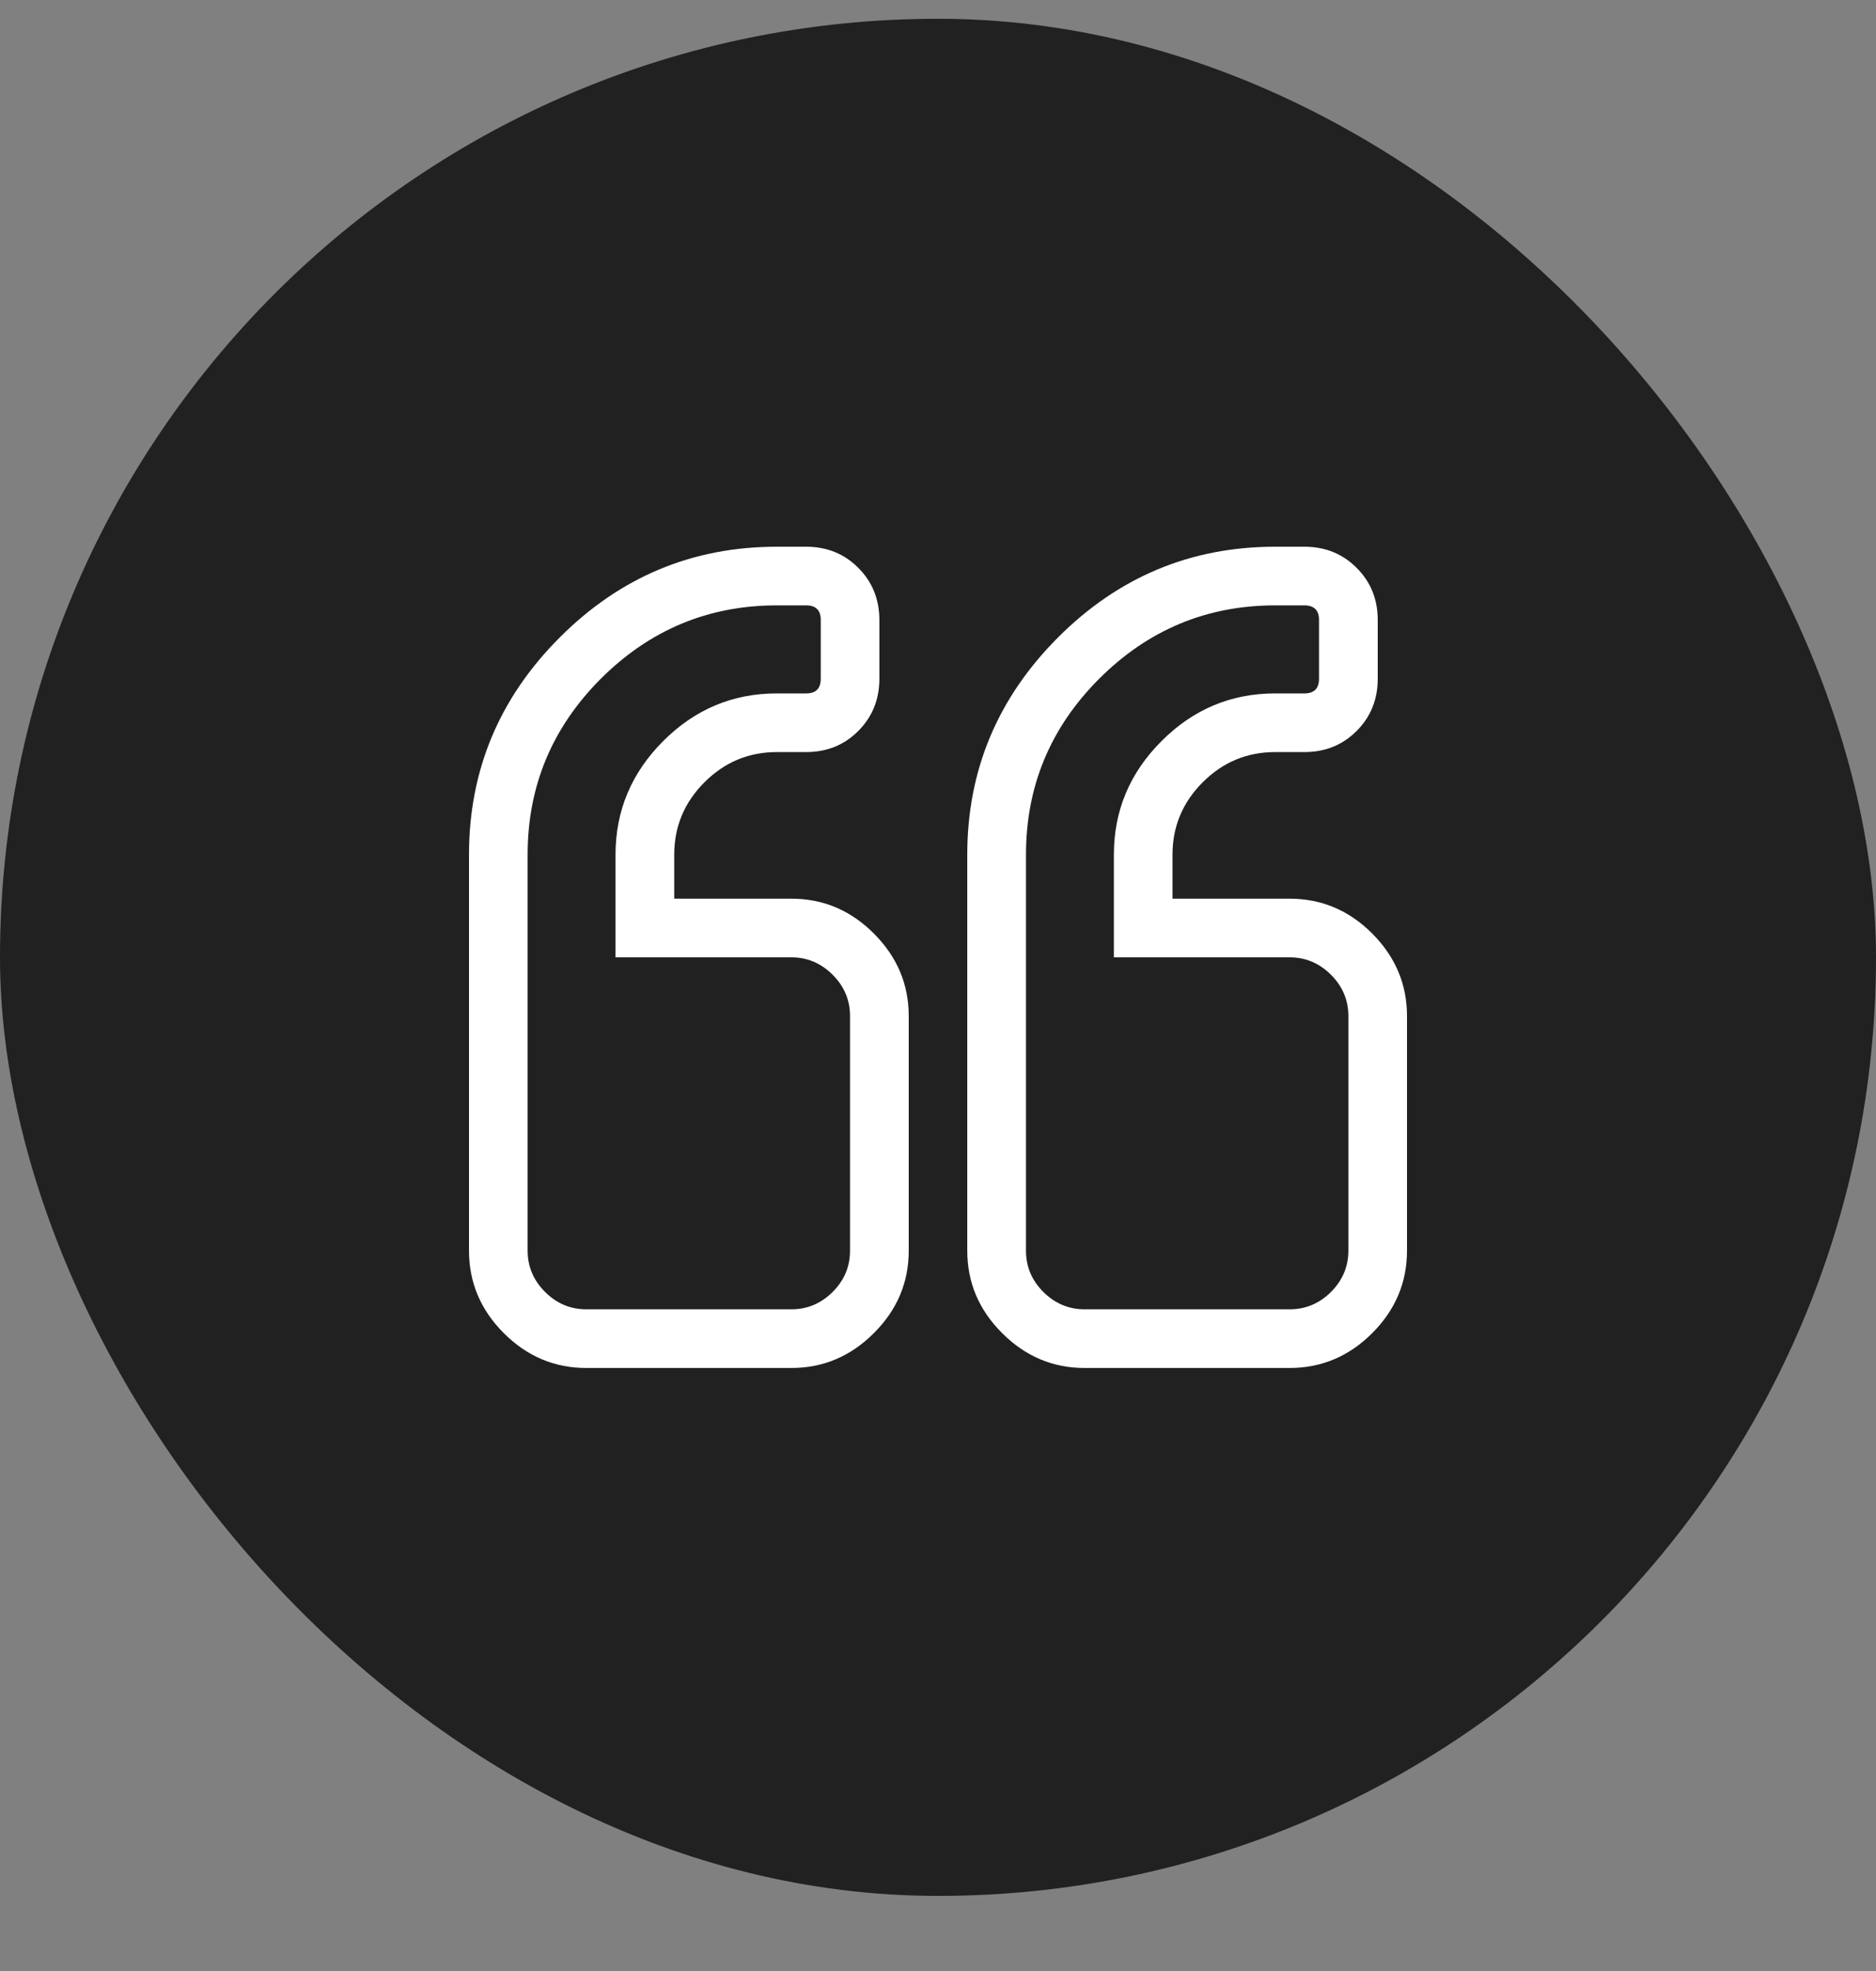
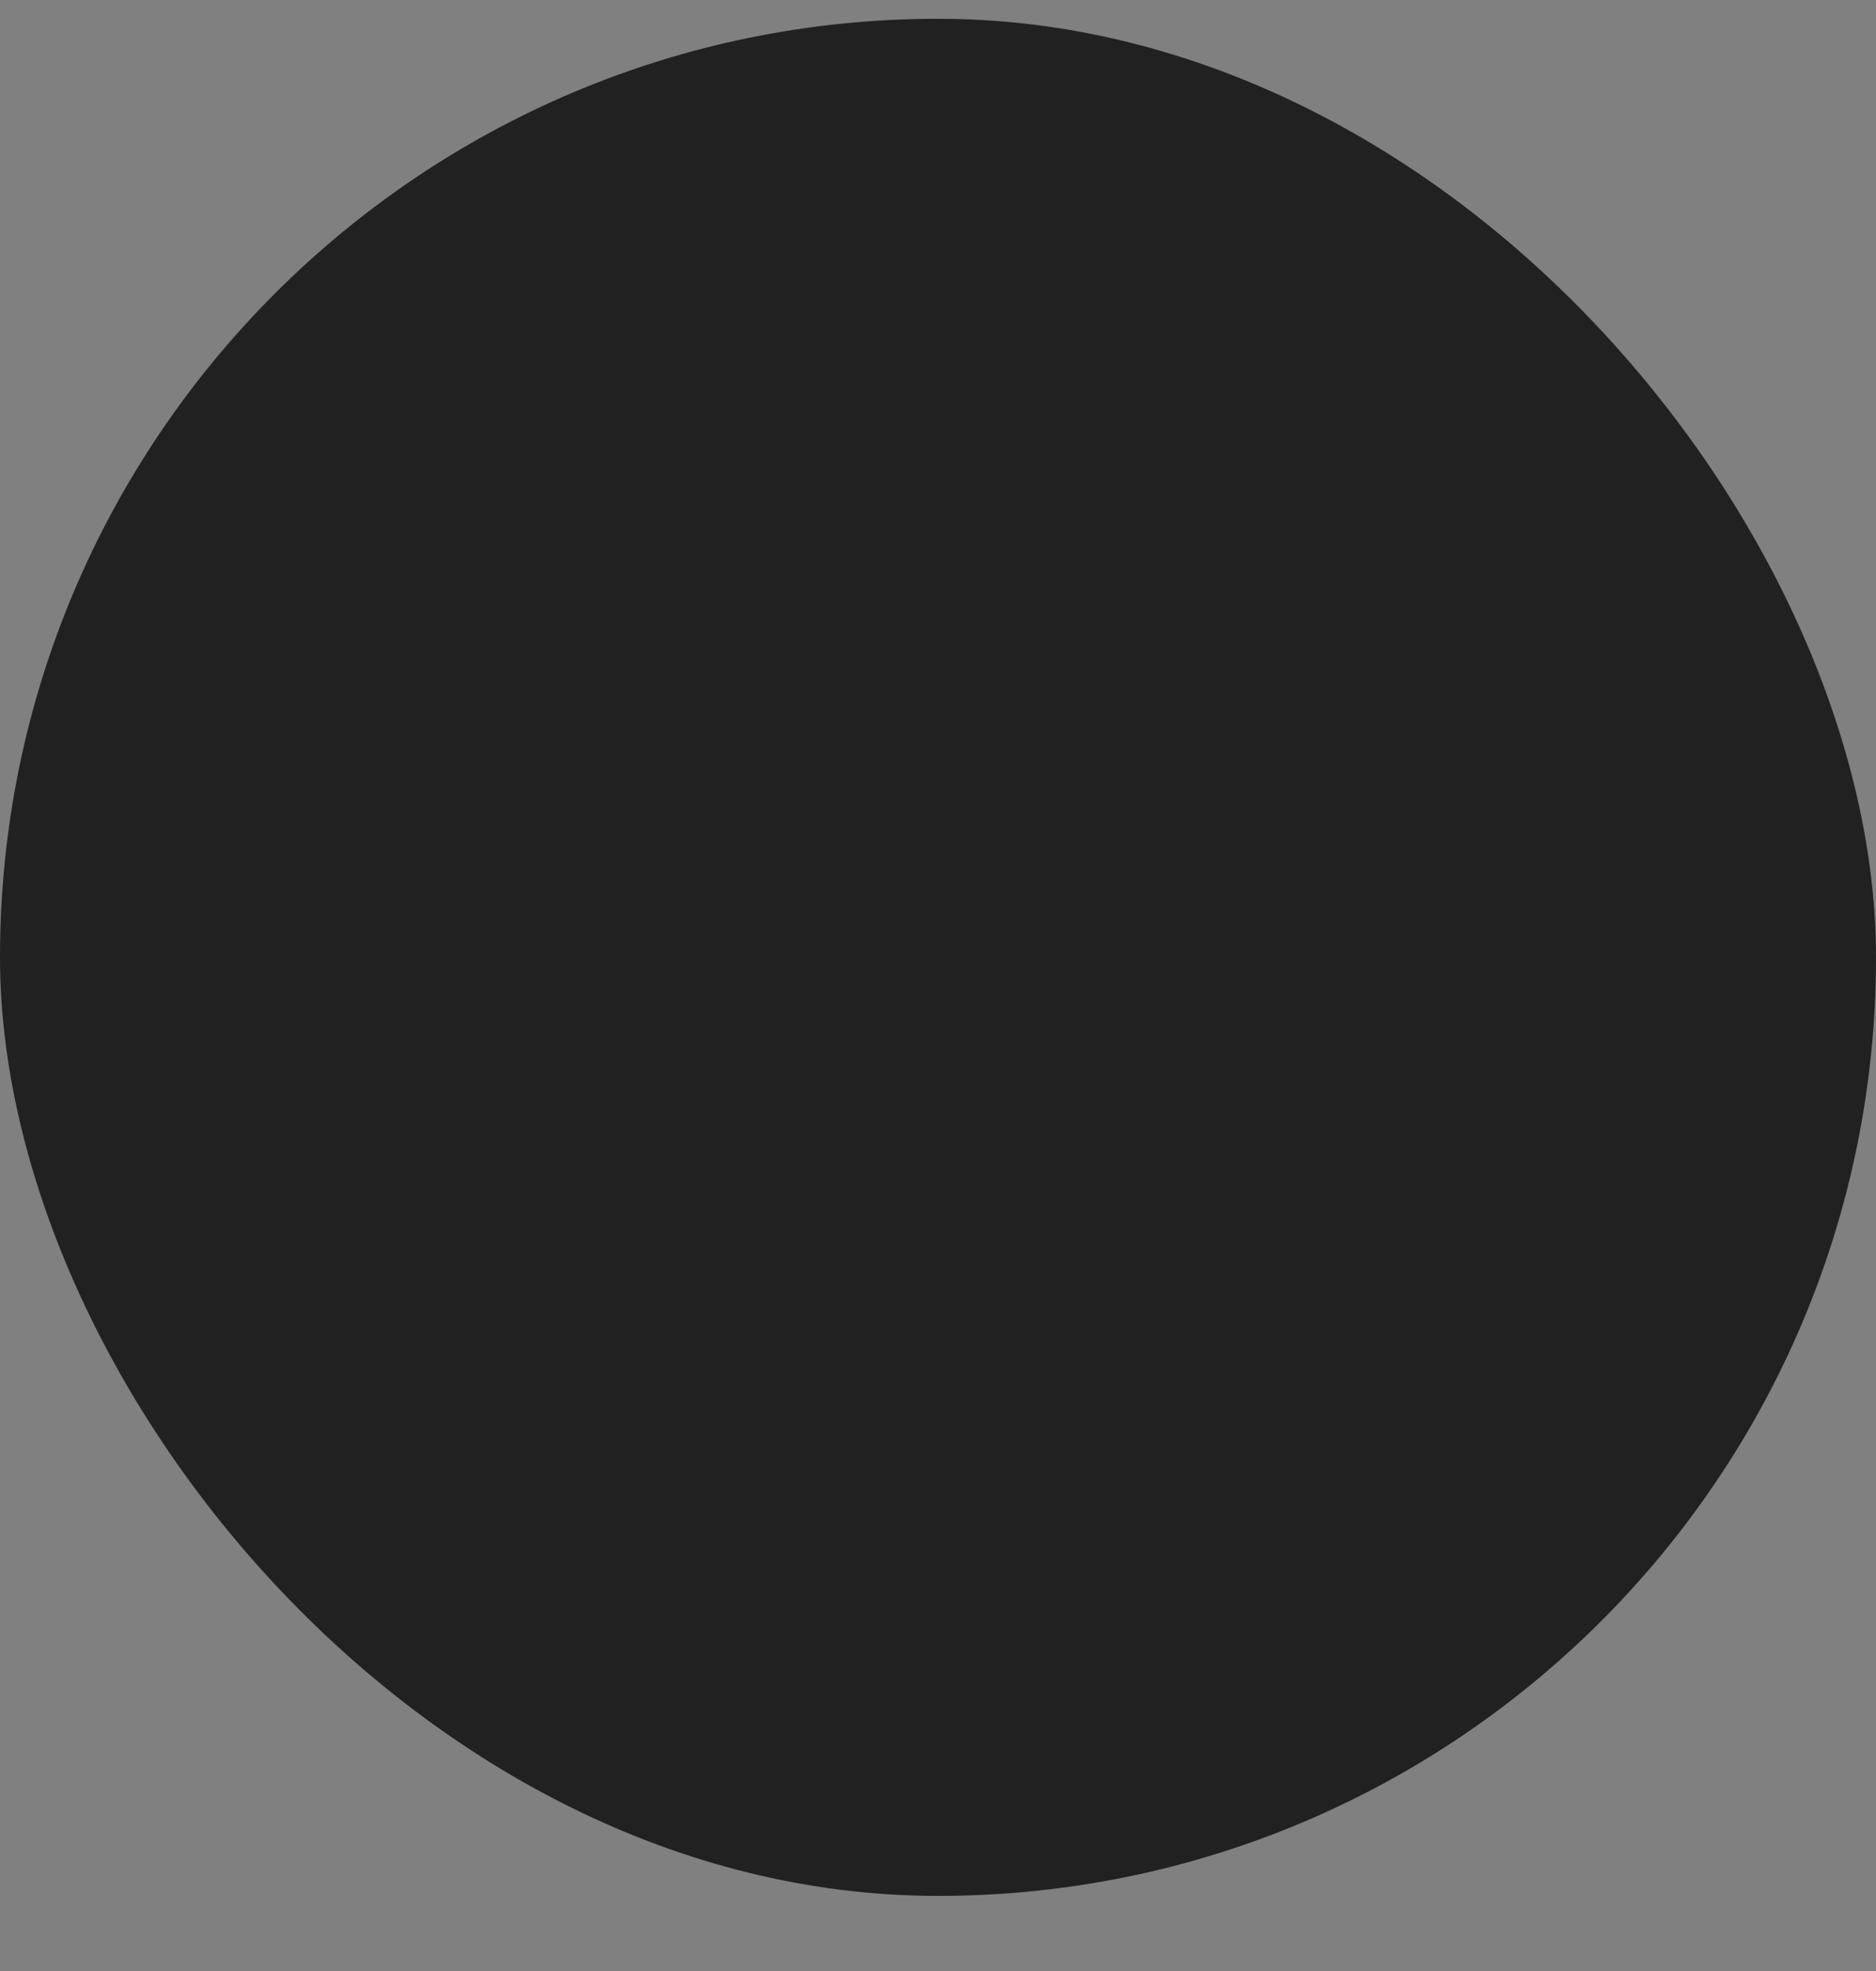
<svg xmlns="http://www.w3.org/2000/svg" width="20" height="21" viewBox="0 0 20 21" fill="none">
  <rect x="0" y="0" width="20" height="21" fill="#808080" stroke="none" />
  <rect y="0.2" width="20" height="20" rx="10" fill="#212121" />
  <g clip-path="url(#clip0_1180_494)">
-     <path d="M13.75 9.575C14.088 9.575 14.382 9.699 14.629 9.946C14.876 10.194 15 10.487 15 10.825V13.325C15 13.664 14.876 13.957 14.629 14.204C14.382 14.451 14.088 14.575 13.75 14.575H11.562C11.224 14.575 10.931 14.451 10.684 14.204C10.436 13.957 10.312 13.664 10.312 13.325V9.106C10.312 8.208 10.635 7.437 11.279 6.792C11.924 6.147 12.695 5.825 13.594 5.825H13.906C14.128 5.825 14.313 5.9 14.463 6.05C14.613 6.2 14.688 6.385 14.688 6.606V7.231C14.688 7.453 14.613 7.638 14.463 7.788C14.313 7.938 14.128 8.013 13.906 8.013H13.594C13.294 8.013 13.037 8.12 12.822 8.335C12.607 8.55 12.5 8.807 12.5 9.106V9.575H13.75ZM14.375 13.325V10.825C14.375 10.656 14.313 10.509 14.19 10.386C14.066 10.262 13.919 10.2 13.75 10.2H11.875V9.106C11.875 8.638 12.044 8.234 12.383 7.896C12.721 7.557 13.125 7.388 13.594 7.388H13.906C14.01 7.388 14.062 7.336 14.062 7.231V6.606C14.062 6.502 14.01 6.45 13.906 6.45H13.594C12.865 6.45 12.24 6.711 11.719 7.231C11.198 7.752 10.938 8.377 10.938 9.106V13.325C10.938 13.495 10.999 13.641 11.123 13.765C11.247 13.888 11.393 13.95 11.562 13.95H13.75C13.919 13.95 14.066 13.888 14.19 13.765C14.313 13.641 14.375 13.495 14.375 13.325ZM8.438 9.575C8.776 9.575 9.069 9.699 9.316 9.946C9.564 10.194 9.688 10.487 9.688 10.825V13.325C9.688 13.664 9.564 13.957 9.316 14.204C9.069 14.451 8.776 14.575 8.438 14.575H6.25C5.911 14.575 5.618 14.451 5.371 14.204C5.124 13.957 5 13.664 5 13.325V9.106C5 8.208 5.322 7.437 5.967 6.792C6.611 6.147 7.383 5.825 8.281 5.825H8.594C8.815 5.825 9.001 5.9 9.15 6.05C9.3 6.2 9.375 6.385 9.375 6.606V7.231C9.375 7.453 9.3 7.638 9.15 7.788C9.001 7.938 8.815 8.013 8.594 8.013H8.281C7.982 8.013 7.725 8.12 7.51 8.335C7.295 8.55 7.188 8.807 7.188 9.106V9.575H8.438ZM9.062 13.325V10.825C9.062 10.656 9.001 10.509 8.877 10.386C8.753 10.262 8.607 10.2 8.438 10.2H6.562V9.106C6.562 8.638 6.732 8.234 7.07 7.896C7.409 7.557 7.812 7.388 8.281 7.388H8.594C8.698 7.388 8.75 7.336 8.75 7.231V6.606C8.75 6.502 8.698 6.45 8.594 6.45H8.281C7.552 6.45 6.927 6.711 6.406 7.231C5.885 7.752 5.625 8.377 5.625 9.106V13.325C5.625 13.495 5.687 13.641 5.811 13.765C5.934 13.888 6.081 13.95 6.25 13.95H8.438C8.607 13.95 8.753 13.888 8.877 13.765C9.001 13.641 9.062 13.495 9.062 13.325Z" fill="white" />
-   </g>
+     </g>
  <defs>
    <clipPath id="clip0_1180_494">
      <rect width="10" height="10" fill="white" transform="matrix(1 0 0 -1 5 15.2)" />
    </clipPath>
  </defs>
</svg>